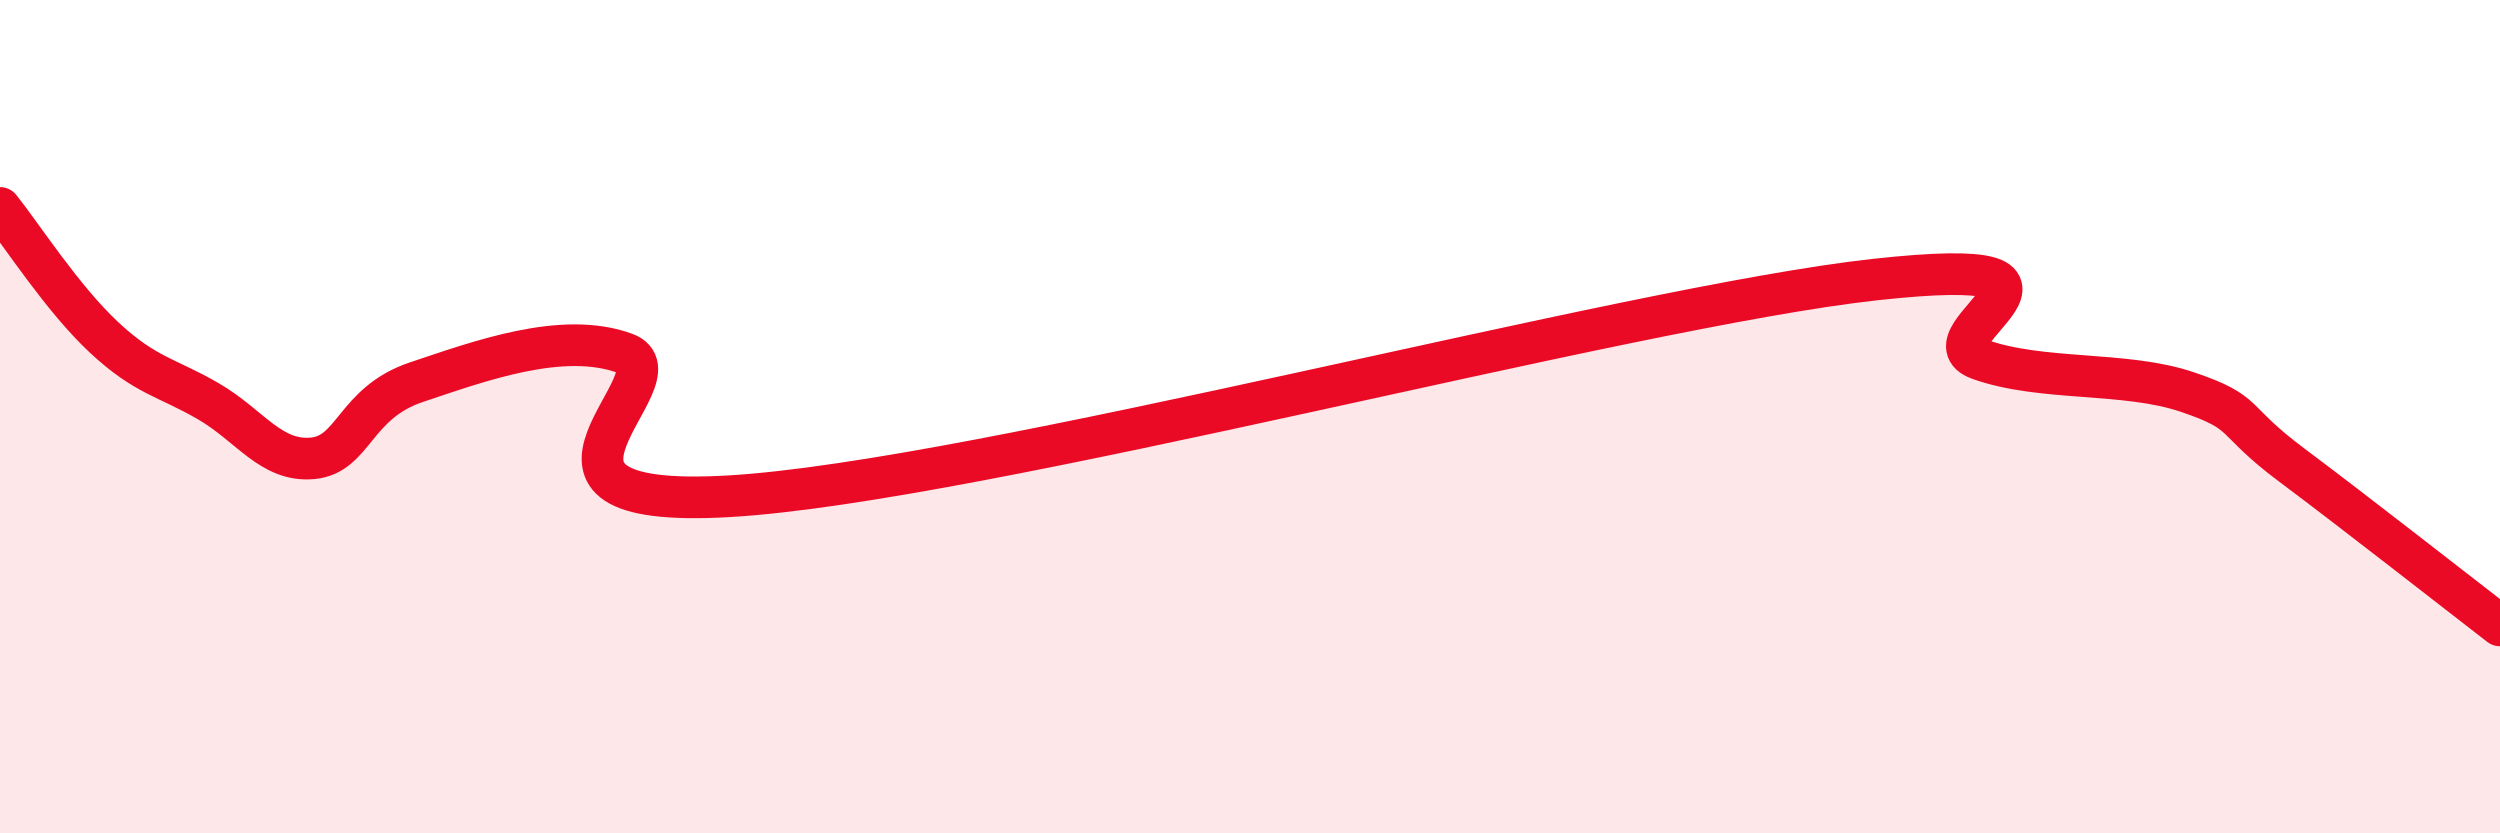
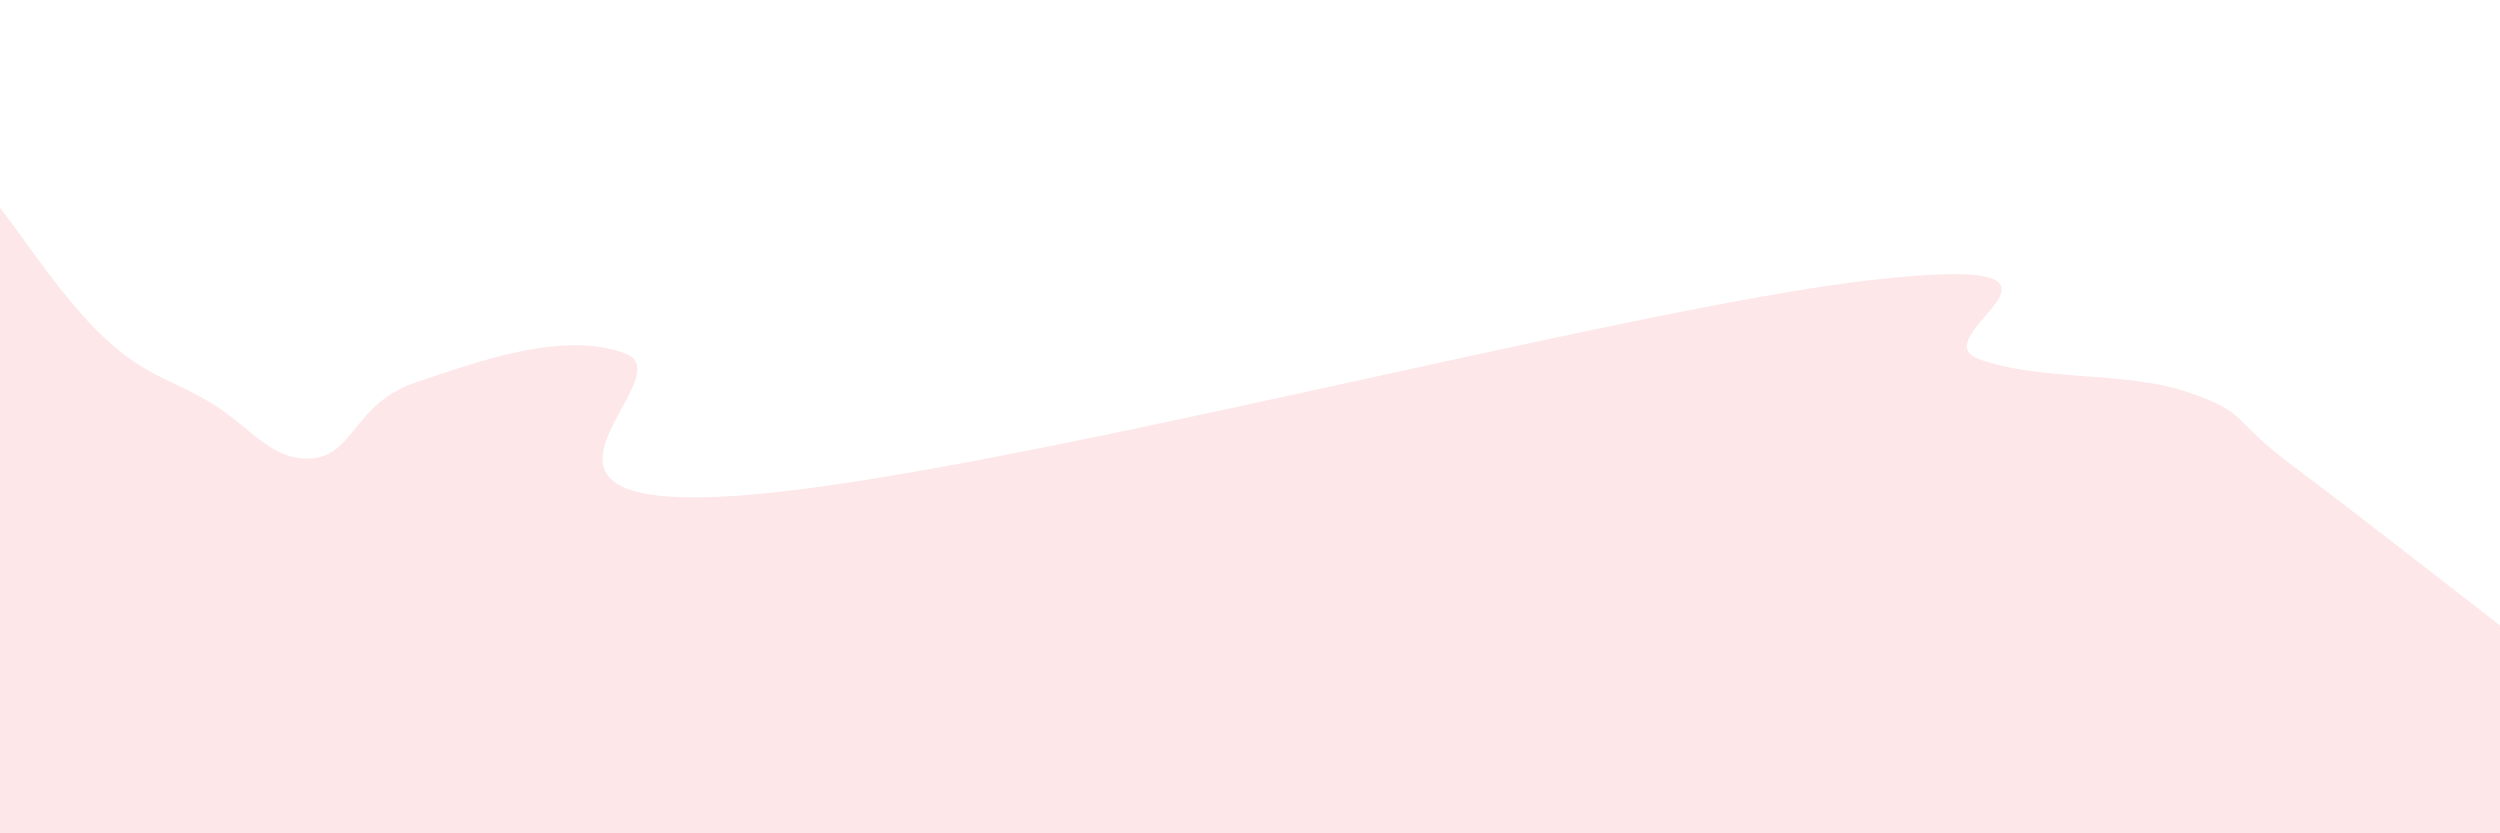
<svg xmlns="http://www.w3.org/2000/svg" width="60" height="20" viewBox="0 0 60 20">
  <path d="M 0,4.99 C 0.5,5.61 1.5,7.17 2.5,8.1 C 3.5,9.03 4,9.05 5,9.63 C 6,10.21 6.5,11.09 7.5,11 C 8.5,10.91 8.5,9.67 10,9.17 C 11.5,8.67 13.5,7.93 15,8.48 C 16.5,9.03 11.5,12.26 17.5,11.91 C 23.5,11.56 39,7.37 45,6.71 C 51,6.05 46,8.08 47.5,8.62 C 49,9.16 51,8.9 52.5,9.41 C 54,9.92 53.5,10.04 55,11.16 C 56.5,12.28 59,14.24 60,15.01L60 20L0 20Z" fill="#EB0A25" opacity="0.1" stroke-linecap="round" stroke-linejoin="round" />
-   <path d="M 0,4.99 C 0.5,5.61 1.5,7.17 2.5,8.1 C 3.5,9.03 4,9.05 5,9.63 C 6,10.21 6.5,11.09 7.5,11 C 8.5,10.91 8.5,9.67 10,9.17 C 11.5,8.67 13.5,7.93 15,8.48 C 16.5,9.03 11.5,12.26 17.5,11.91 C 23.5,11.56 39,7.37 45,6.71 C 51,6.05 46,8.08 47.5,8.62 C 49,9.16 51,8.9 52.5,9.41 C 54,9.92 53.5,10.04 55,11.16 C 56.5,12.28 59,14.24 60,15.01" stroke="#EB0A25" stroke-width="1" fill="none" stroke-linecap="round" stroke-linejoin="round" />
</svg>